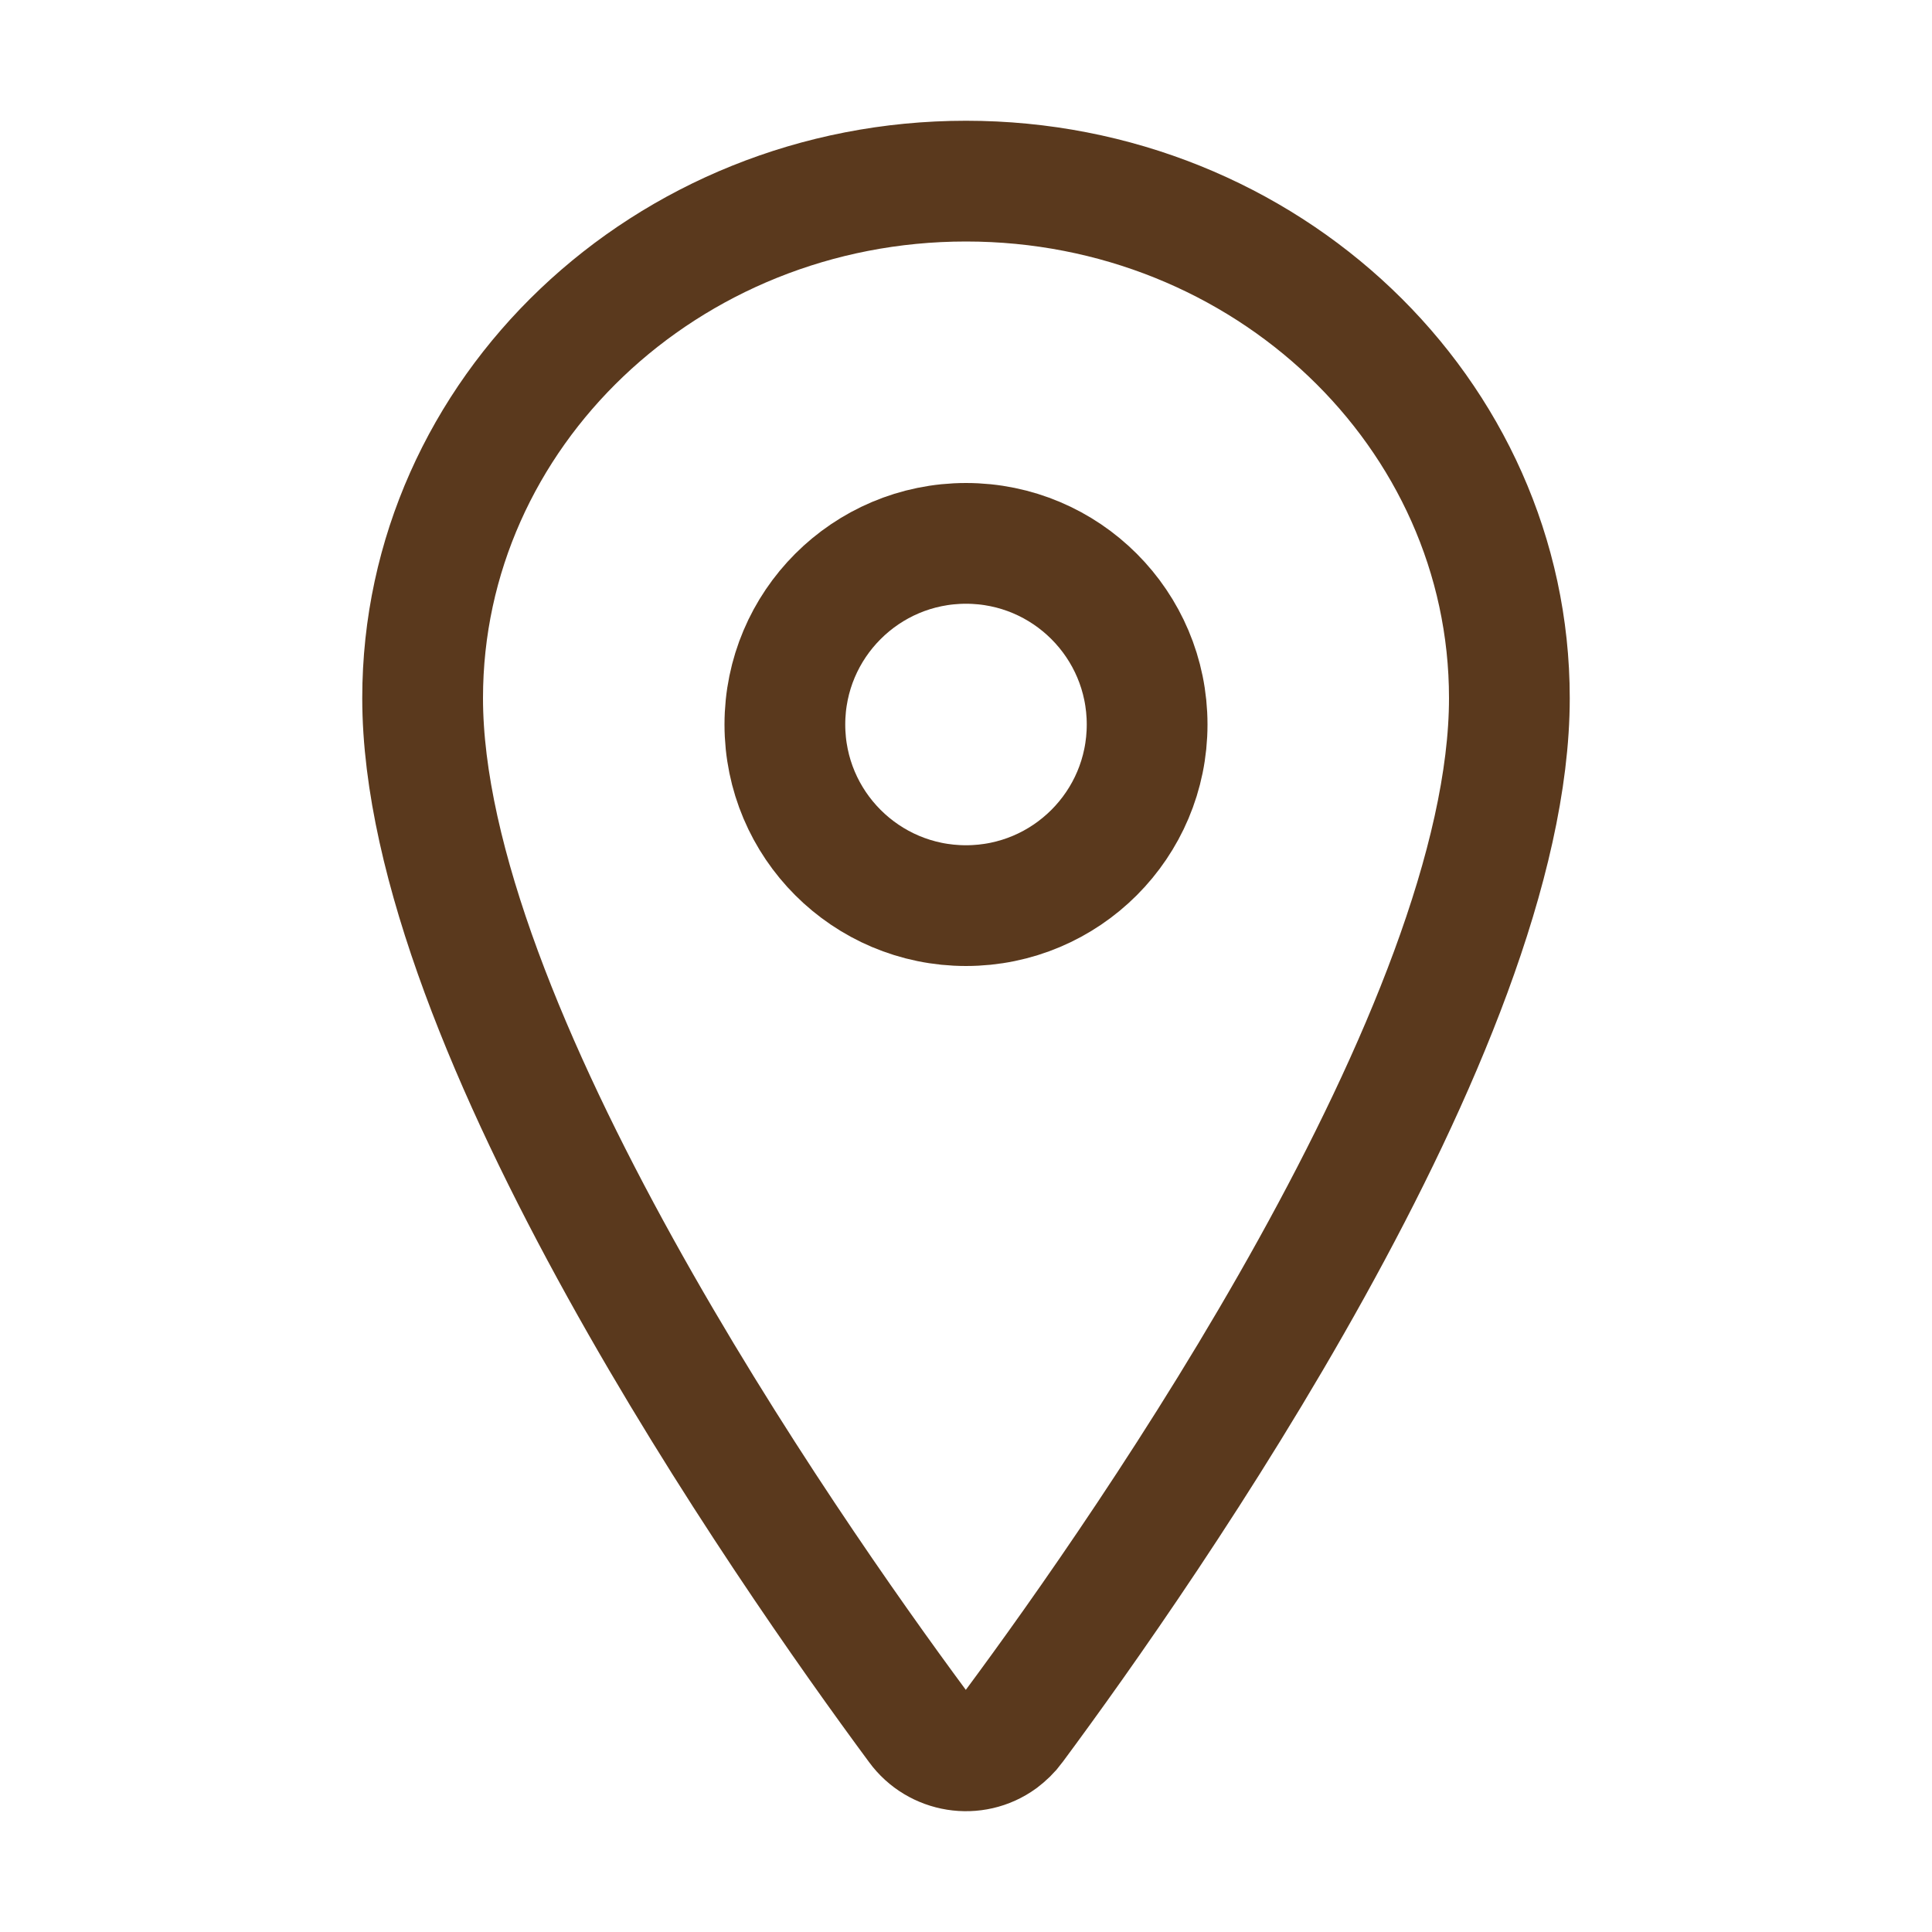
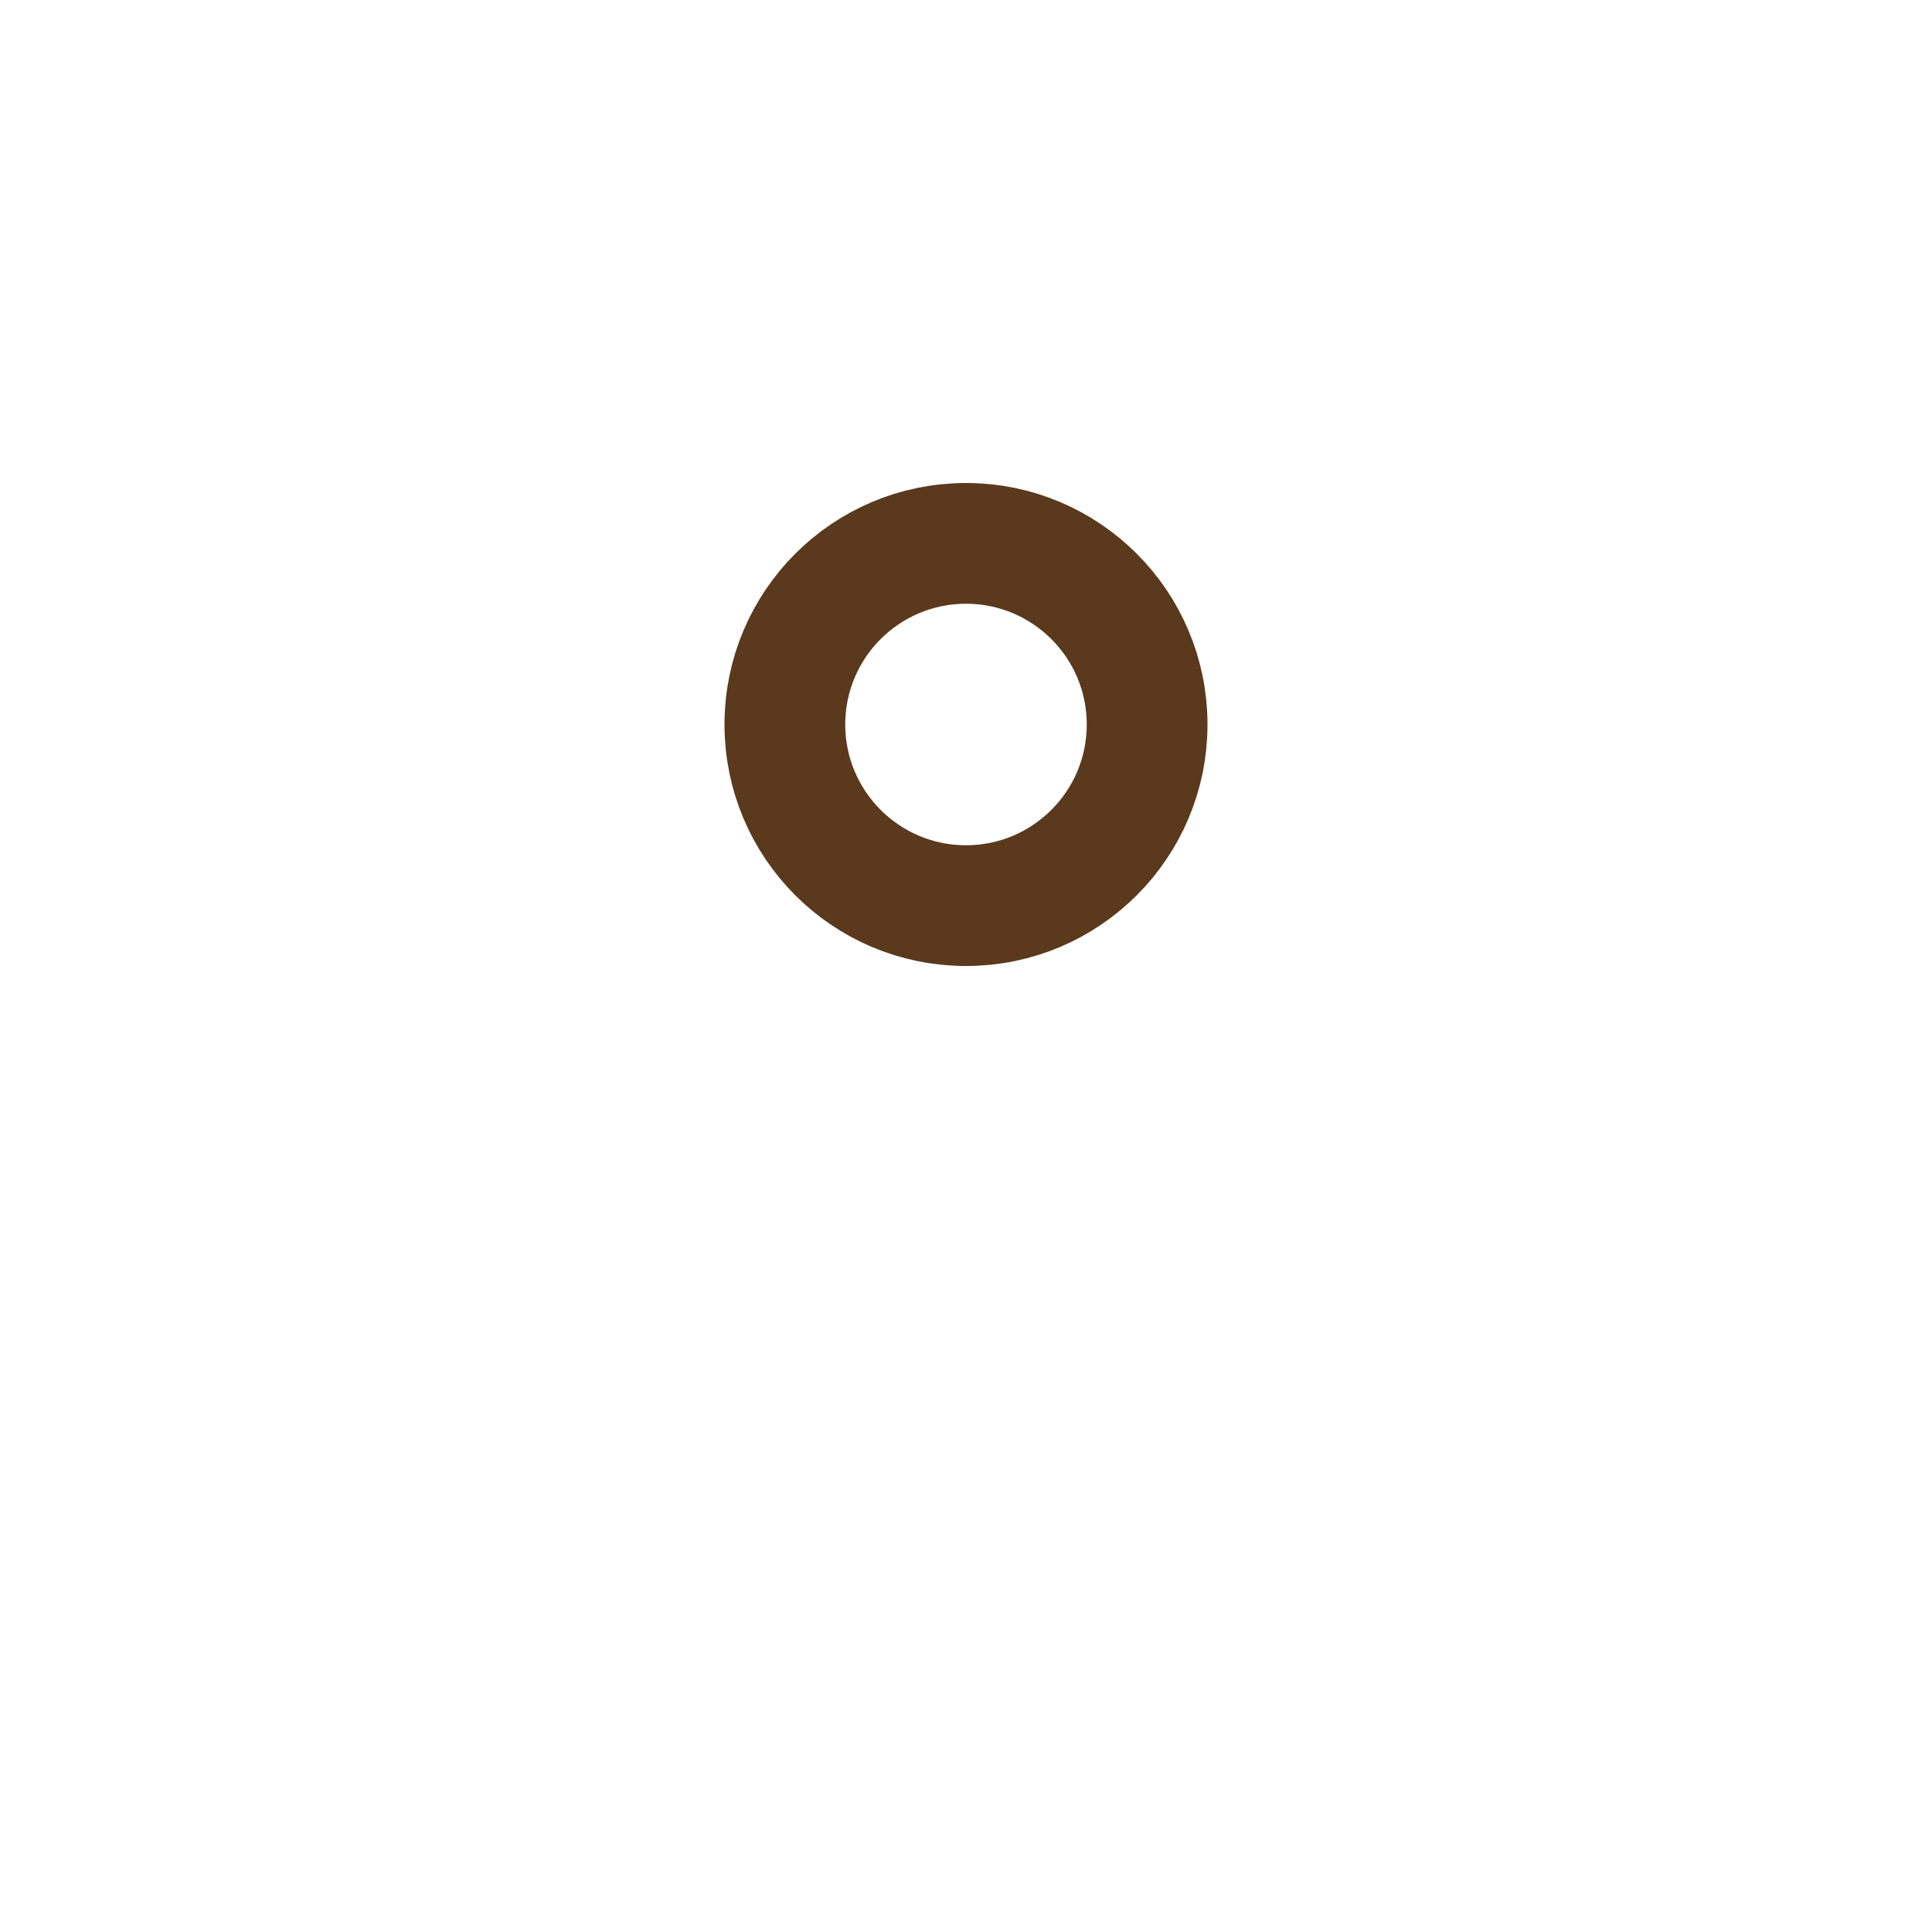
<svg xmlns="http://www.w3.org/2000/svg" version="1.1" id="Layer_1" x="0px" y="0px" viewBox="0 0 512 512" style="enable-background:new 0 0 512 512;" xml:space="preserve">
  <style type="text/css">
	.st0{fill:none;stroke:#5a391d;stroke-width:32;stroke-linecap:round;stroke-linejoin:round;}
</style>
-   <path class="st0" d="M256,48c-79.5,0-144,61.4-144,137c0,87,96,224.9,131.2,272.5c5.1,7,15,8.6,22,3.5c1.3-1,2.5-2.1,3.5-3.5  C304,409.9,400,272.1,400,185C400,109.4,335.5,48,256,48z" />
  <circle class="st0" cx="256" cy="192" r="48" />
</svg>